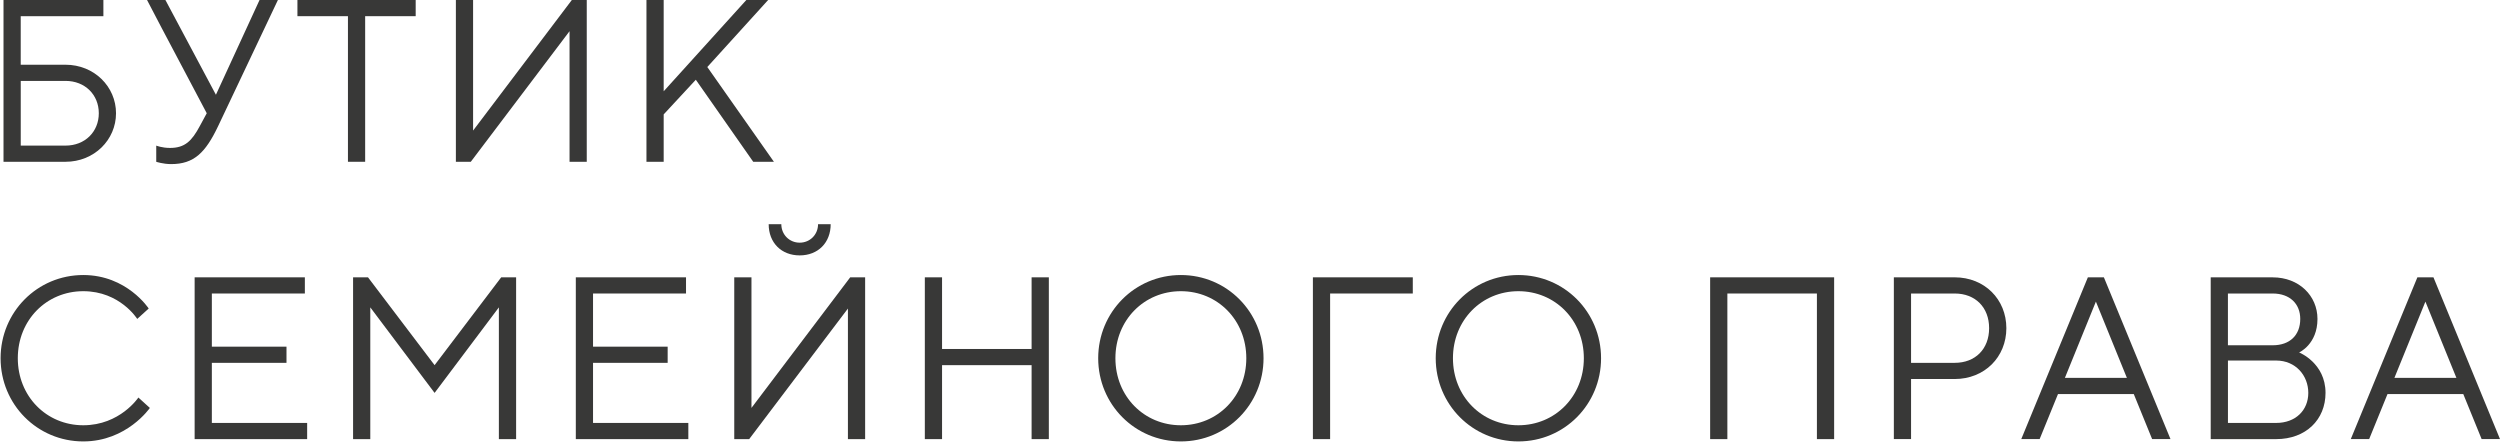
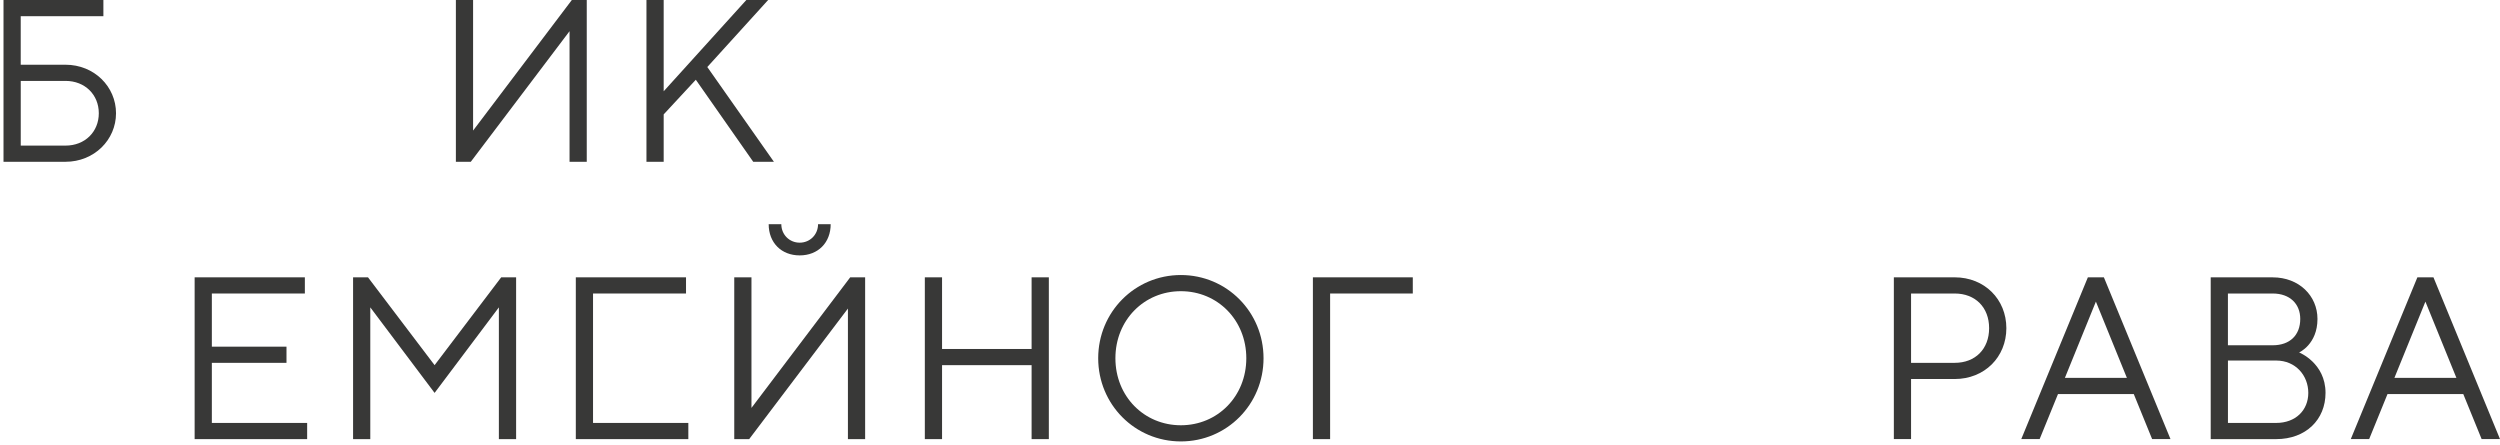
<svg xmlns="http://www.w3.org/2000/svg" width="191" height="34" viewBox="0 0 191 34" fill="none">
  <path d="M8.864 8.652C8.864 6.621 7.199 4.945 5.004 4.945H1.583V1.236H7.899V0H0.268V12.36H5.004C7.199 12.36 8.864 10.683 8.864 8.652ZM1.585 6.181H5.006C6.496 6.181 7.549 7.24 7.549 8.652C7.549 10.064 6.496 11.124 5.006 11.124H1.585V6.181Z" fill="#383837" />
-   <path d="M16.671 9.623L21.232 0H19.829L16.496 7.24L12.637 0H11.234C12.725 2.877 14.287 5.773 15.795 8.652L15.27 9.623C14.655 10.771 14.13 11.302 12.989 11.302C12.375 11.302 11.937 11.125 11.937 11.125V12.361C11.937 12.361 12.464 12.537 13.077 12.537C14.83 12.537 15.706 11.654 16.671 9.623Z" fill="#383837" />
-   <path d="M27.898 12.36V1.236H31.758V0H22.724V1.236H26.583V12.36H27.898Z" fill="#383837" />
  <path d="M44.828 12.36V0H43.688L36.144 9.976V0H34.829V12.36H35.969L43.513 2.383V12.36H44.828Z" fill="#383837" />
  <path d="M59.126 12.36L54.038 5.121L58.686 0H57.02L50.705 6.974V0H49.389V12.36H50.705V8.74L53.16 6.092L57.546 12.36H59.126Z" fill="#383837" />
-   <path d="M6.361 32.49C3.553 32.49 1.36 30.283 1.36 27.369C1.36 24.455 3.553 22.247 6.361 22.247C9.168 22.247 10.484 24.366 10.484 24.366L11.361 23.571C11.361 23.571 9.696 21.012 6.361 21.012C2.853 21.012 0.045 23.838 0.045 27.369C0.045 30.9 2.853 33.725 6.361 33.725C9.694 33.725 11.449 31.166 11.449 31.166L10.572 30.371C10.572 30.371 9.168 32.49 6.361 32.49Z" fill="#383837" />
  <path d="M16.185 27.721H21.888V26.485H16.185V22.424H23.291V21.188H14.87V33.549H23.466V32.312H16.185V27.721Z" fill="#383837" />
  <path d="M33.203 27.898L28.115 21.188H26.975V33.549H28.29V23.483L33.203 30.017L38.114 23.483V33.549H39.431V21.188H38.291L33.203 27.898Z" fill="#383837" />
-   <path d="M45.308 27.721H51.009V26.485H45.308V22.424H52.412V21.188H43.992V33.549H52.589V32.312H45.308V27.721Z" fill="#383837" />
+   <path d="M45.308 27.721H51.009H45.308V22.424H52.412V21.188H43.992V33.549H52.589V32.312H45.308V27.721Z" fill="#383837" />
  <path d="M61.096 19.512C62.499 19.512 63.464 18.54 63.464 17.128H62.499C62.499 17.923 61.884 18.54 61.096 18.54C60.307 18.54 59.693 17.921 59.693 17.128H58.727C58.727 18.54 59.693 19.512 61.096 19.512Z" fill="#383837" />
  <path d="M57.412 31.164V21.188H56.097V33.549H57.237L64.781 23.573V33.549H66.096V21.188H64.956L57.412 31.164Z" fill="#383837" />
  <path d="M78.814 26.662H71.973V21.188H70.657V33.549H71.973V27.898H78.814V33.549H80.131V21.188H78.814V26.662Z" fill="#383837" />
  <path d="M90.218 21.012C86.71 21.012 83.902 23.838 83.902 27.369C83.902 30.9 86.71 33.725 90.218 33.725C93.726 33.725 96.534 30.9 96.534 27.369C96.534 23.838 93.726 21.012 90.218 21.012ZM90.218 32.49C87.41 32.49 85.217 30.283 85.217 27.369C85.217 24.455 87.41 22.247 90.218 22.247C93.025 22.247 95.218 24.455 95.218 27.369C95.218 30.283 93.025 32.49 90.218 32.49Z" fill="#383837" />
  <path d="M100.305 33.549H101.621V22.424H107.937V21.188H100.305V33.549Z" fill="#383837" />
-   <path d="M116.005 21.012C112.497 21.012 109.689 23.838 109.689 27.369C109.689 30.9 112.497 33.725 116.005 33.725C119.514 33.725 122.321 30.9 122.321 27.369C122.321 23.838 119.515 21.012 116.005 21.012ZM116.005 32.49C113.198 32.49 111.005 30.283 111.005 27.369C111.005 24.455 113.198 22.247 116.005 22.247C118.813 22.247 121.006 24.455 121.006 27.369C121.006 30.283 118.813 32.49 116.005 32.49Z" fill="#383837" />
-   <path d="M130.655 33.549H131.971V22.424H138.812V33.549H140.128V21.188H130.655V33.549Z" fill="#383837" />
  <path d="M149.338 21.188H144.69V33.547H146.005V28.957H149.338C151.619 28.957 153.286 27.28 153.286 25.072C153.285 22.866 151.619 21.188 149.338 21.188ZM149.338 27.721H146.005V22.424H149.338C150.917 22.424 151.969 23.483 151.969 25.072C151.969 26.662 150.917 27.721 149.338 27.721Z" fill="#383837" />
  <path d="M159.513 21.188L154.425 33.547H155.828L157.231 30.105H163.02L164.423 33.547H165.826L160.737 21.188H159.513ZM157.758 28.869L160.126 23.043L162.494 28.869H157.758Z" fill="#383837" />
  <path d="M175.652 26.928C175.652 26.928 177.055 26.309 177.055 24.368C177.055 22.602 175.652 21.19 173.634 21.19H168.898V33.549H173.898C176.179 33.549 177.67 32.049 177.67 30.018C177.67 27.721 175.652 26.928 175.652 26.928ZM170.213 22.424H173.634C174.949 22.424 175.739 23.219 175.739 24.366C175.739 25.602 174.949 26.379 173.634 26.379H170.213V22.424ZM173.898 32.312H170.215V27.545H173.898C175.389 27.545 176.354 28.693 176.354 30.017C176.354 31.34 175.389 32.312 173.898 32.312Z" fill="#383837" />
  <path d="M185.916 21.188H184.688L179.6 33.547H181.003L182.406 30.105H188.194L189.597 33.547H191L185.916 21.188ZM182.933 28.869L185.301 23.043L187.669 28.869H182.933Z" fill="#383837" />
</svg>